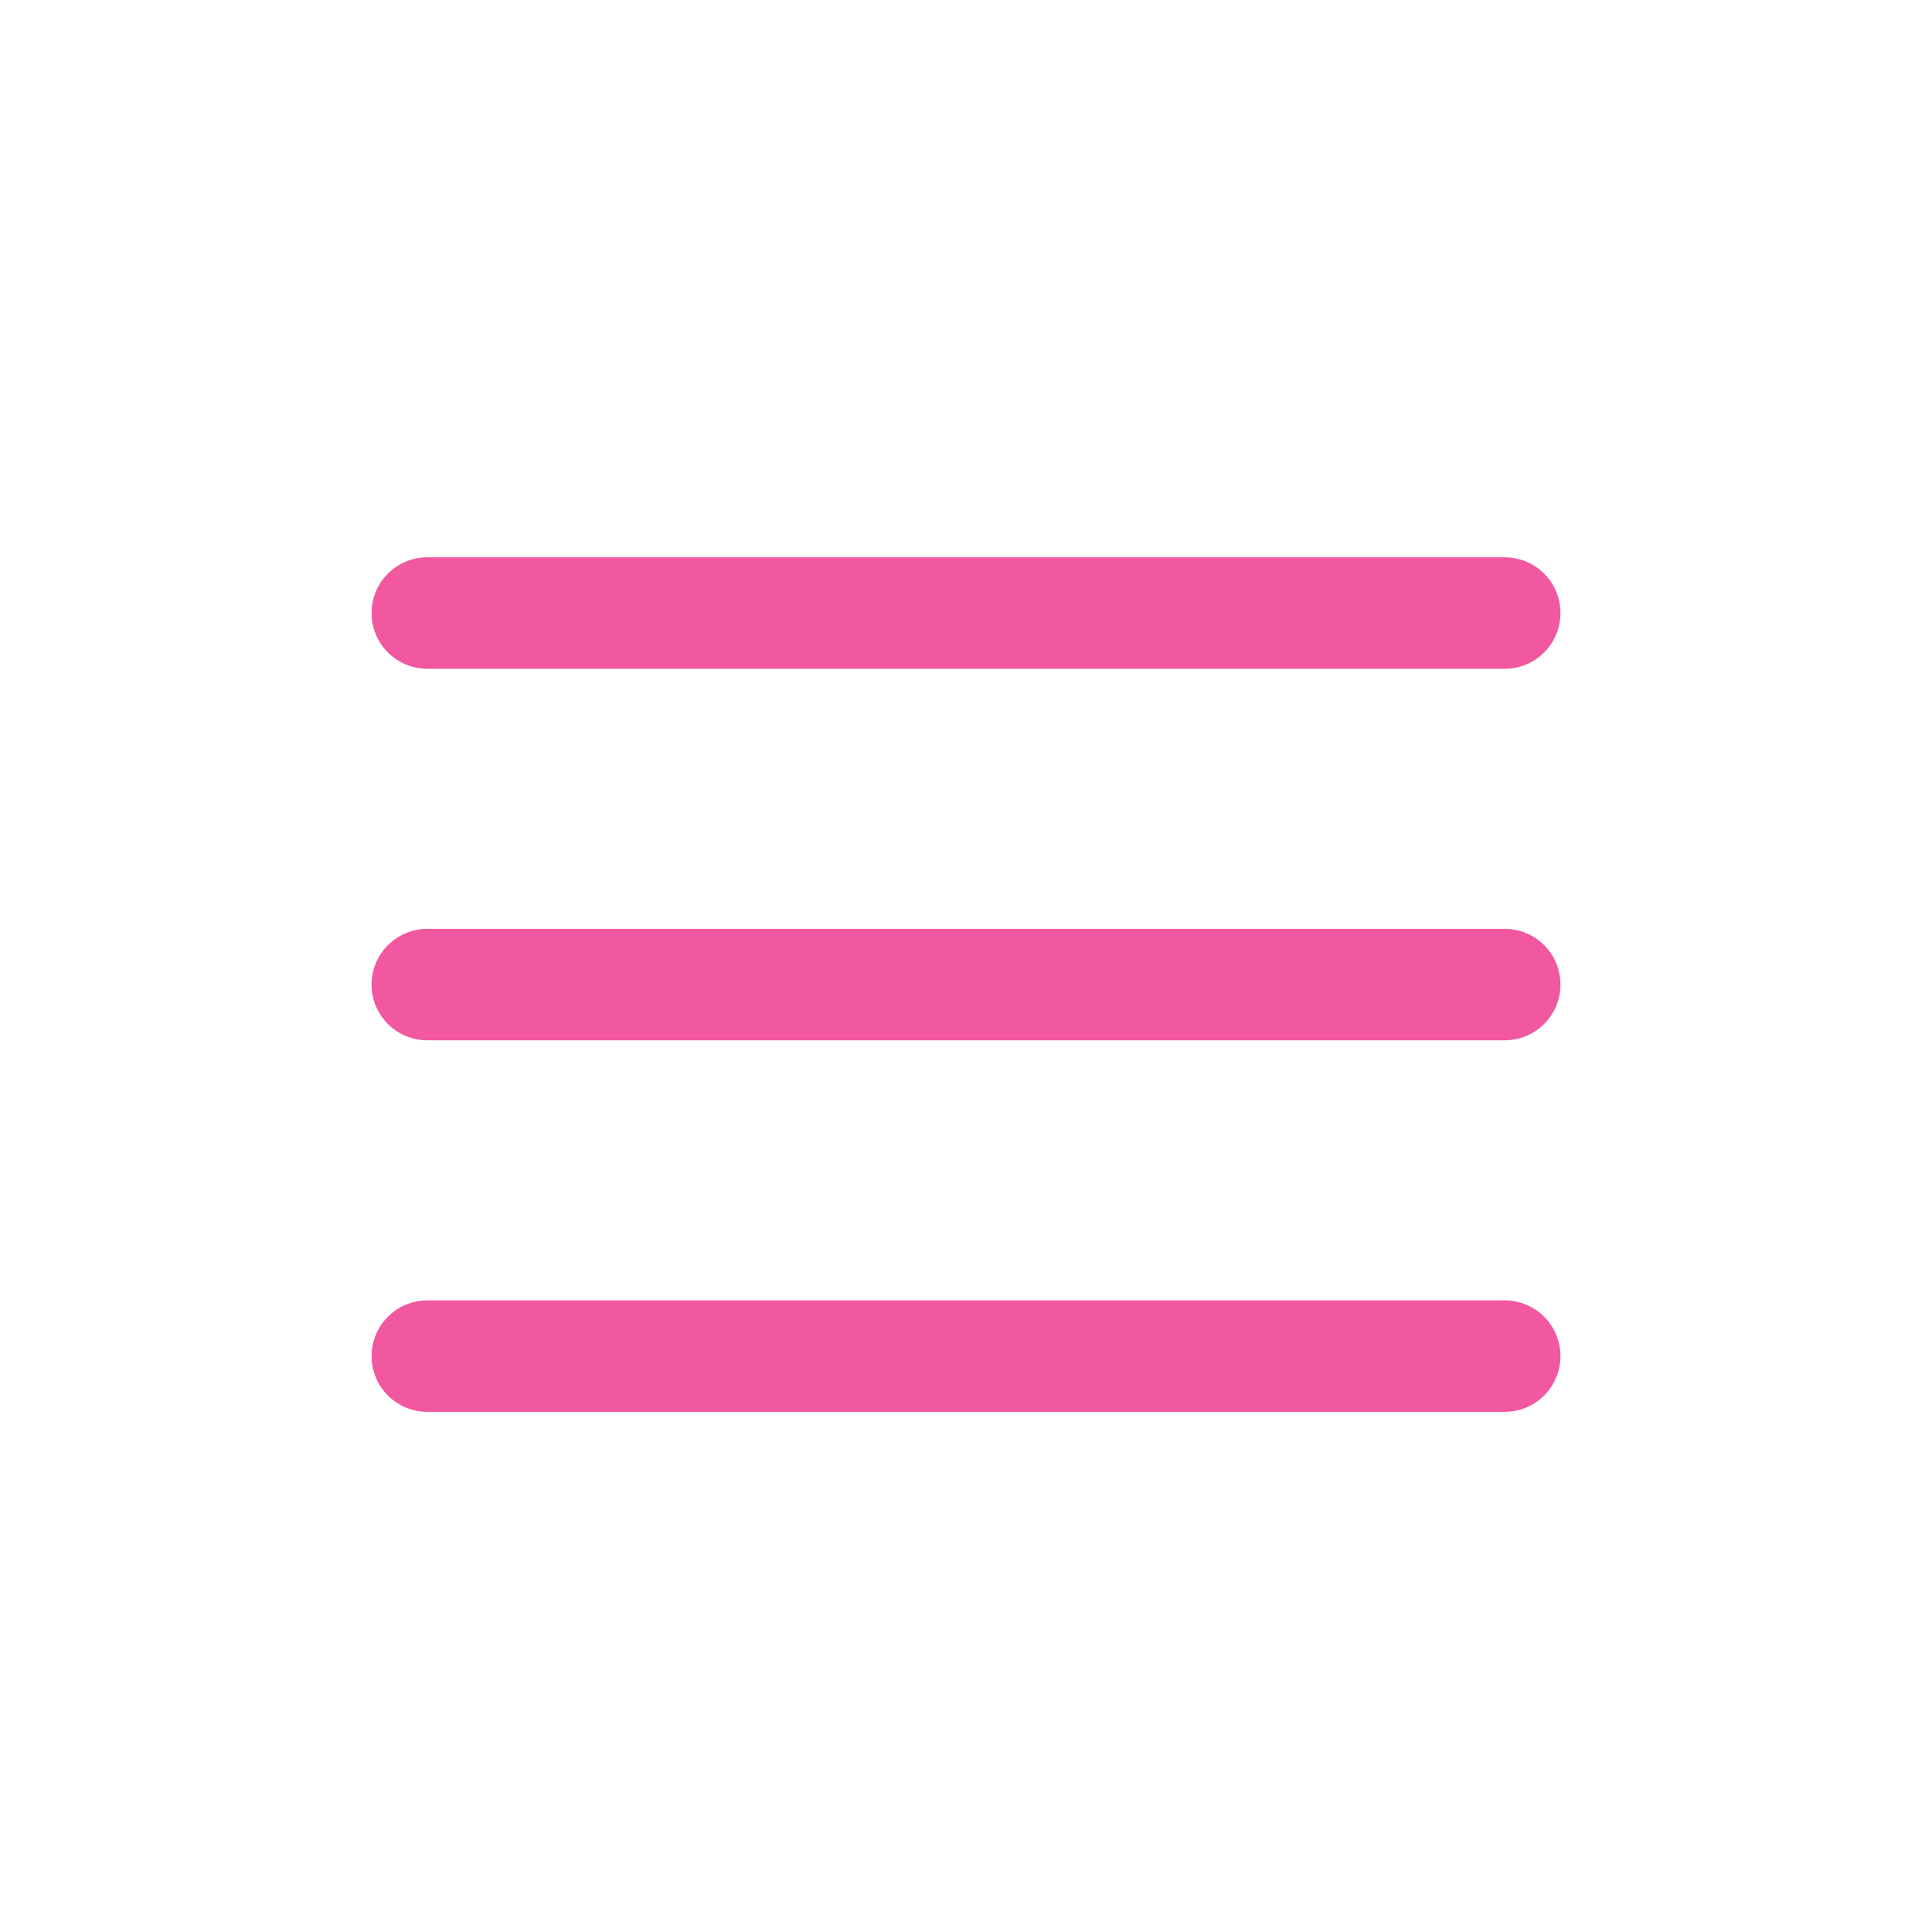
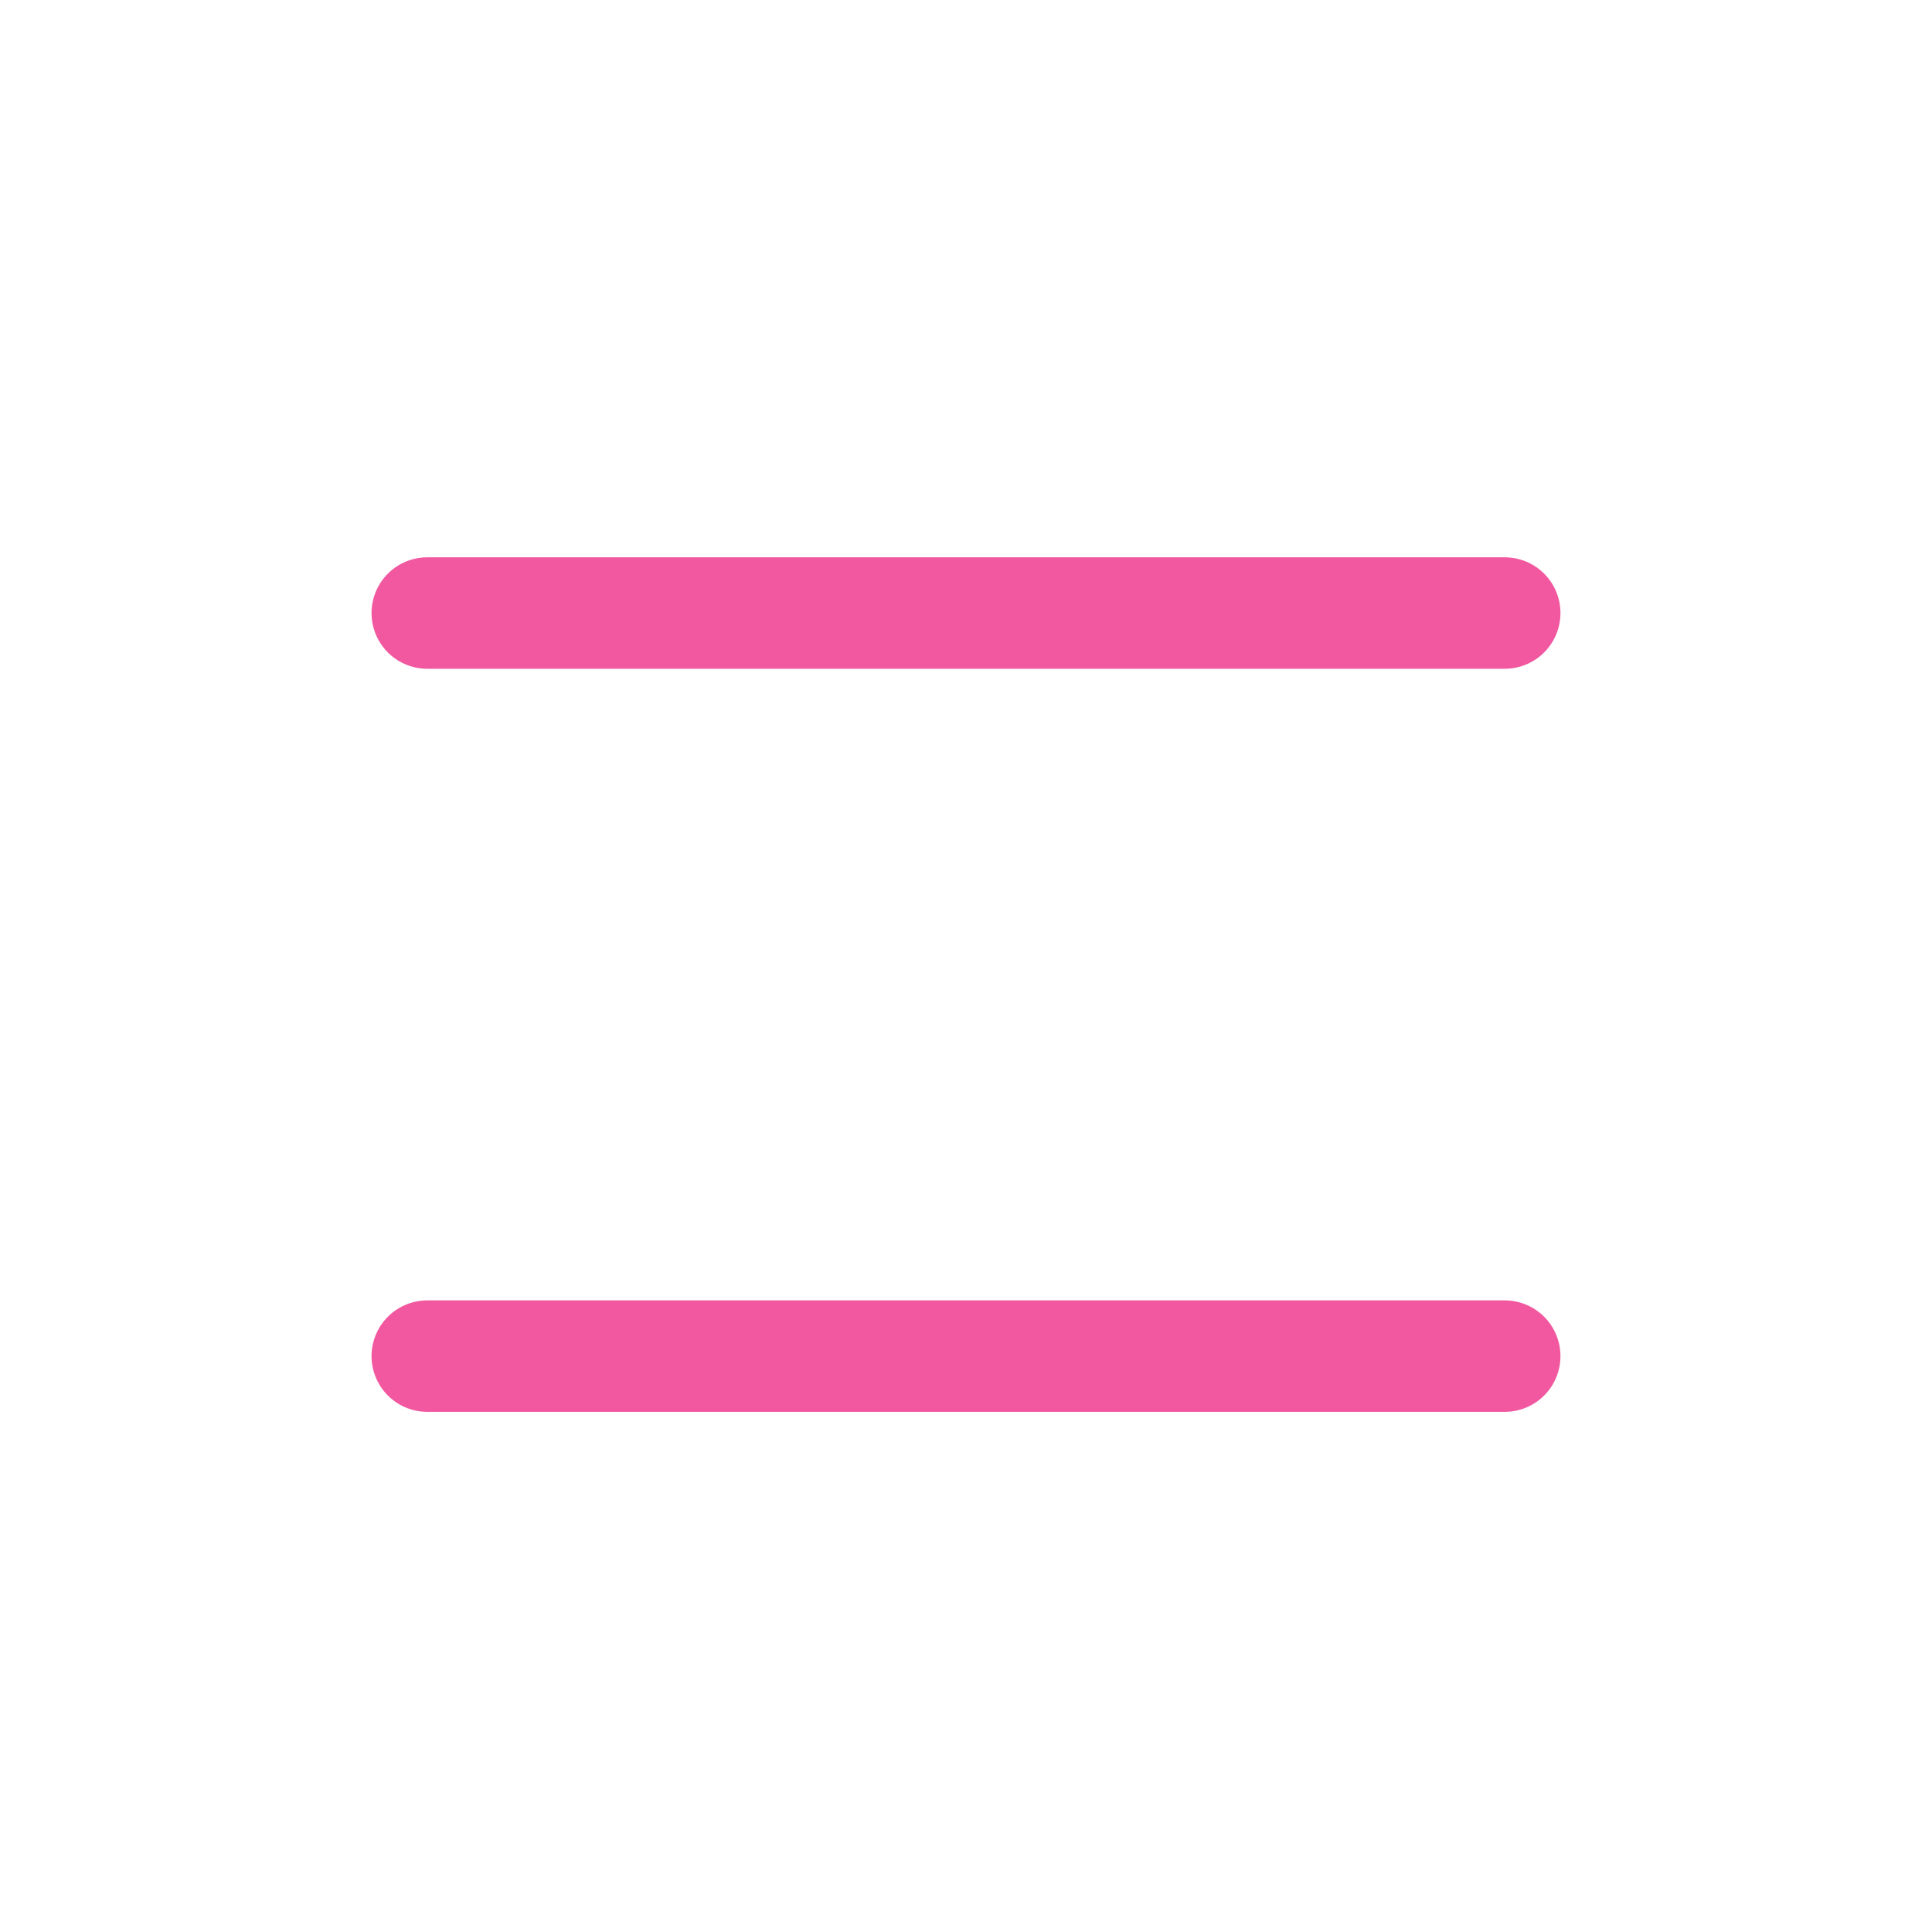
<svg xmlns="http://www.w3.org/2000/svg" width="52" height="52" viewBox="0 0 52 52" fill="none">
  <line x1="11.5" y1="16.5" x2="40.5" y2="16.5" stroke="#F158A0" stroke-width="3" stroke-linecap="round" />
-   <line x1="11.5" y1="26.5" x2="40.5" y2="26.5" stroke="#F158A0" stroke-width="3" stroke-linecap="round" />
  <line x1="11.5" y1="36.5" x2="40.5" y2="36.5" stroke="#F158A0" stroke-width="3" stroke-linecap="round" />
</svg>